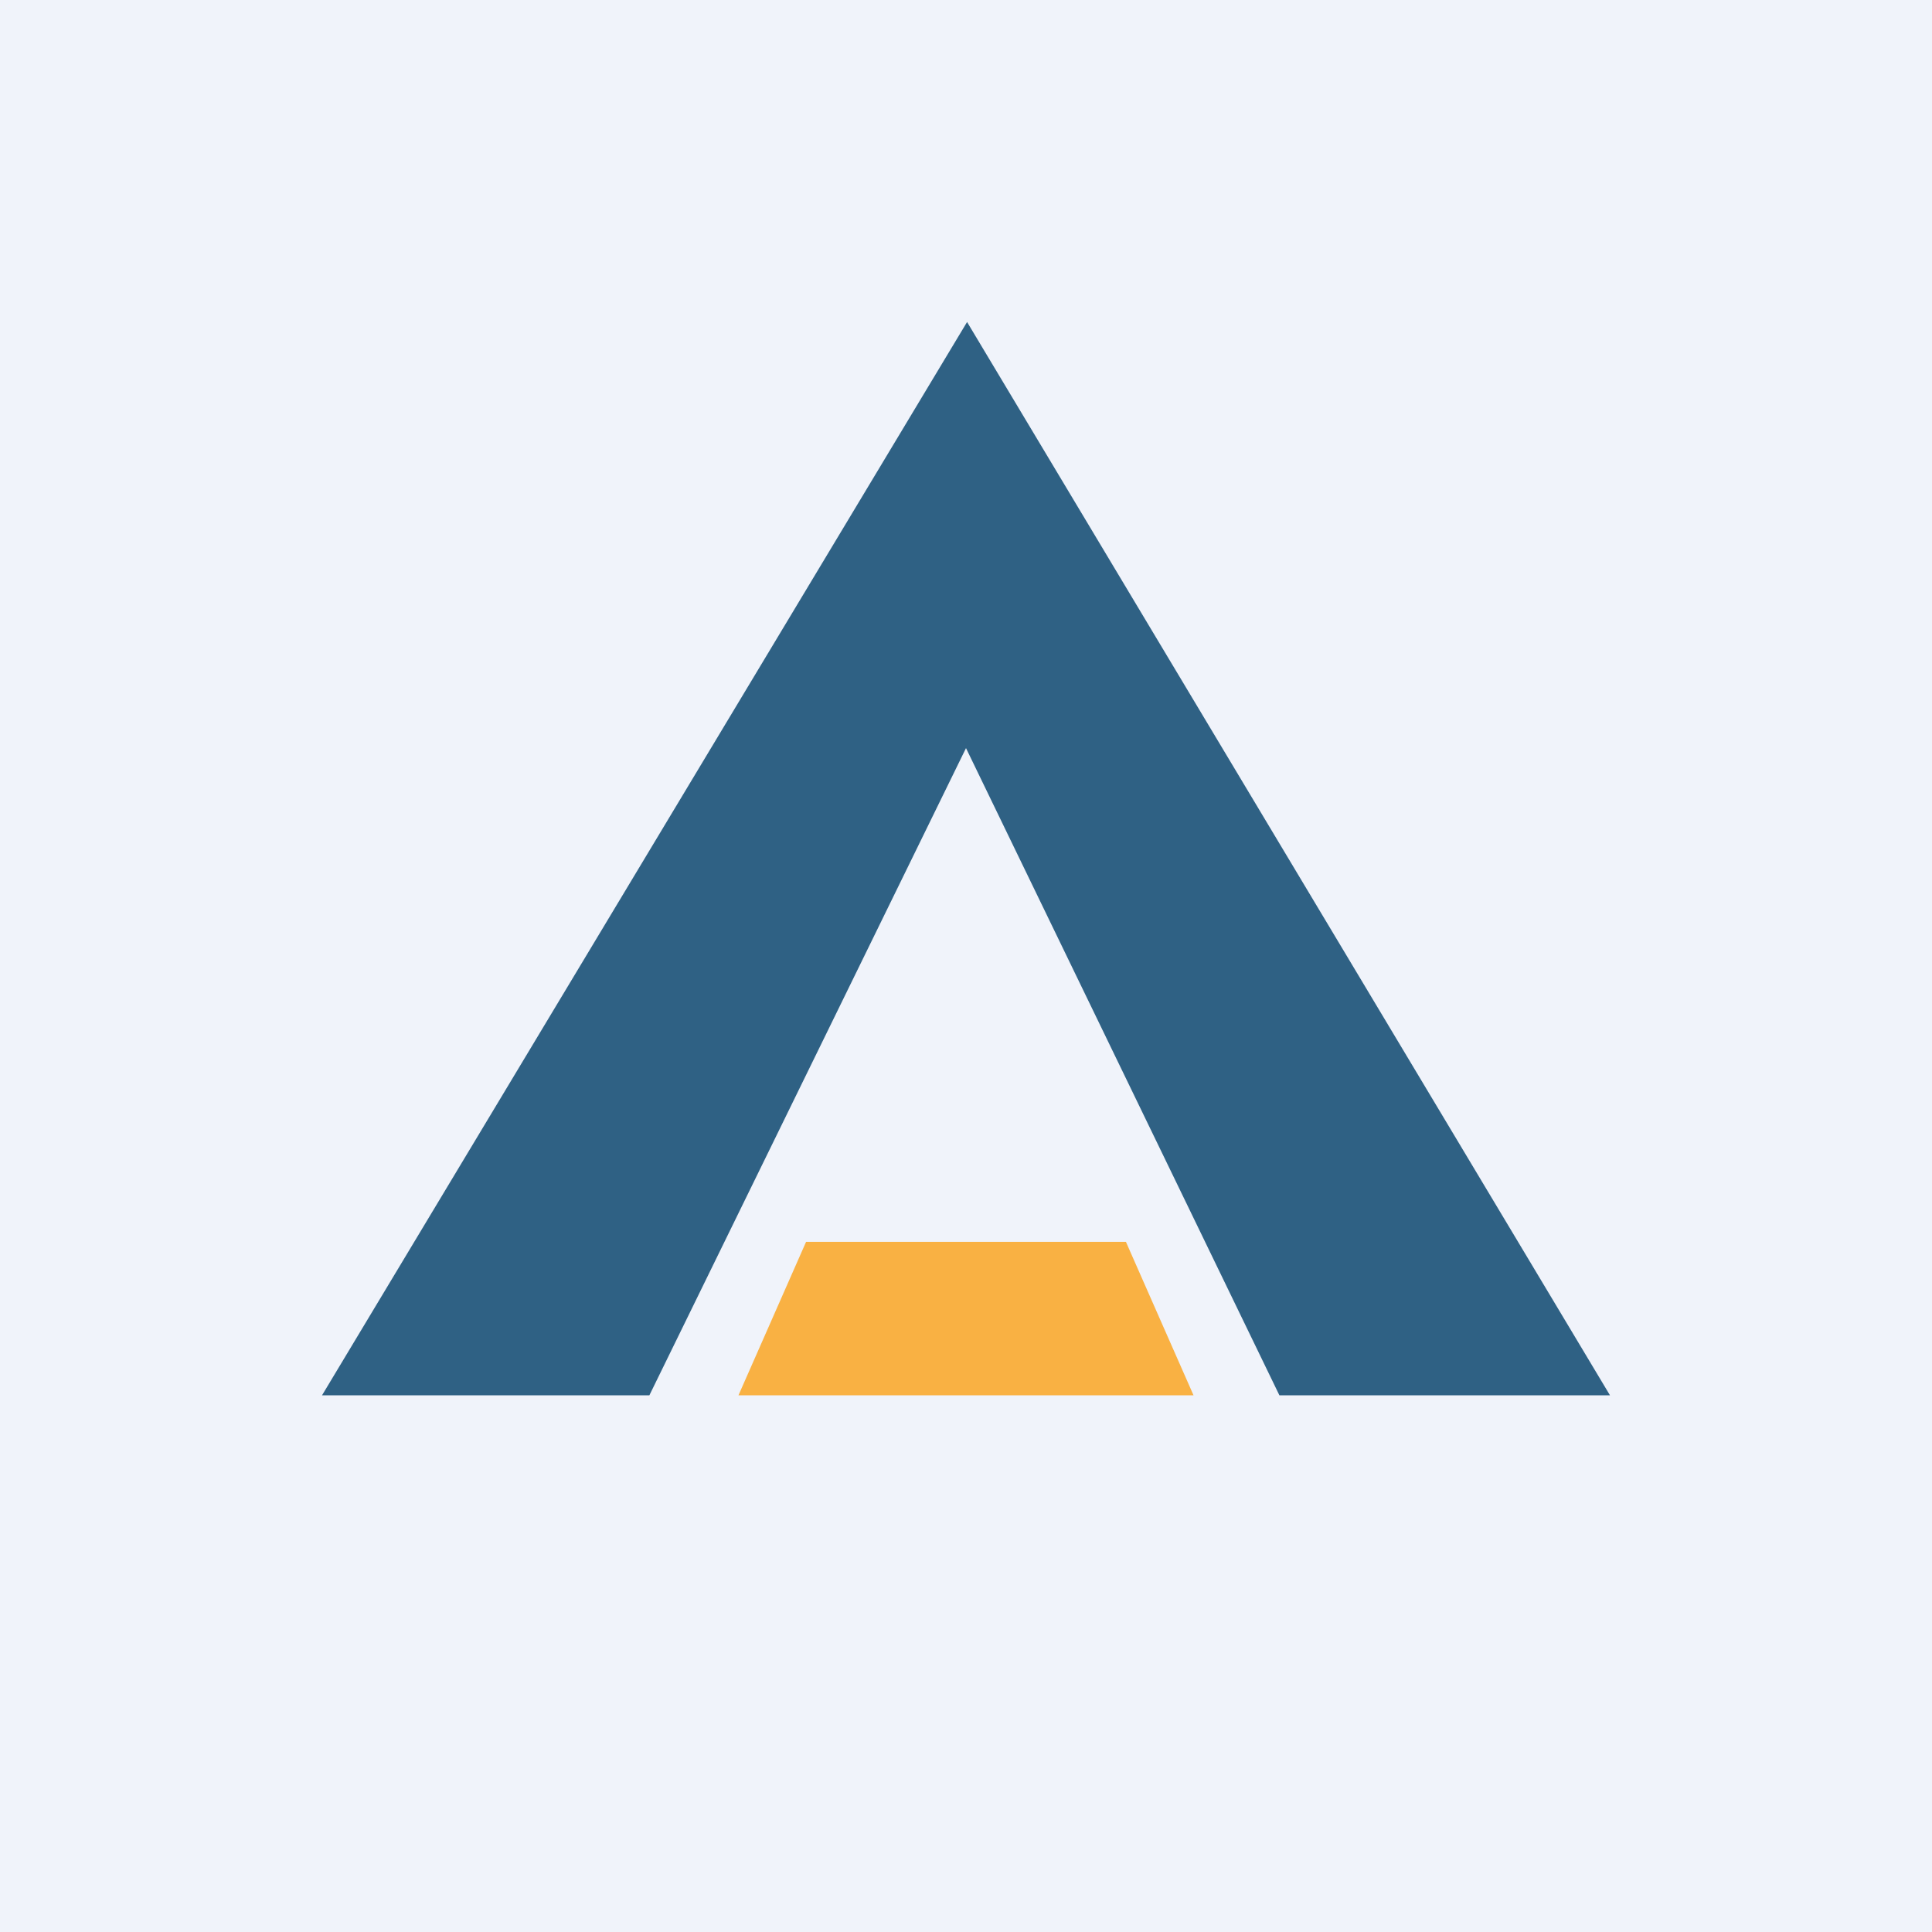
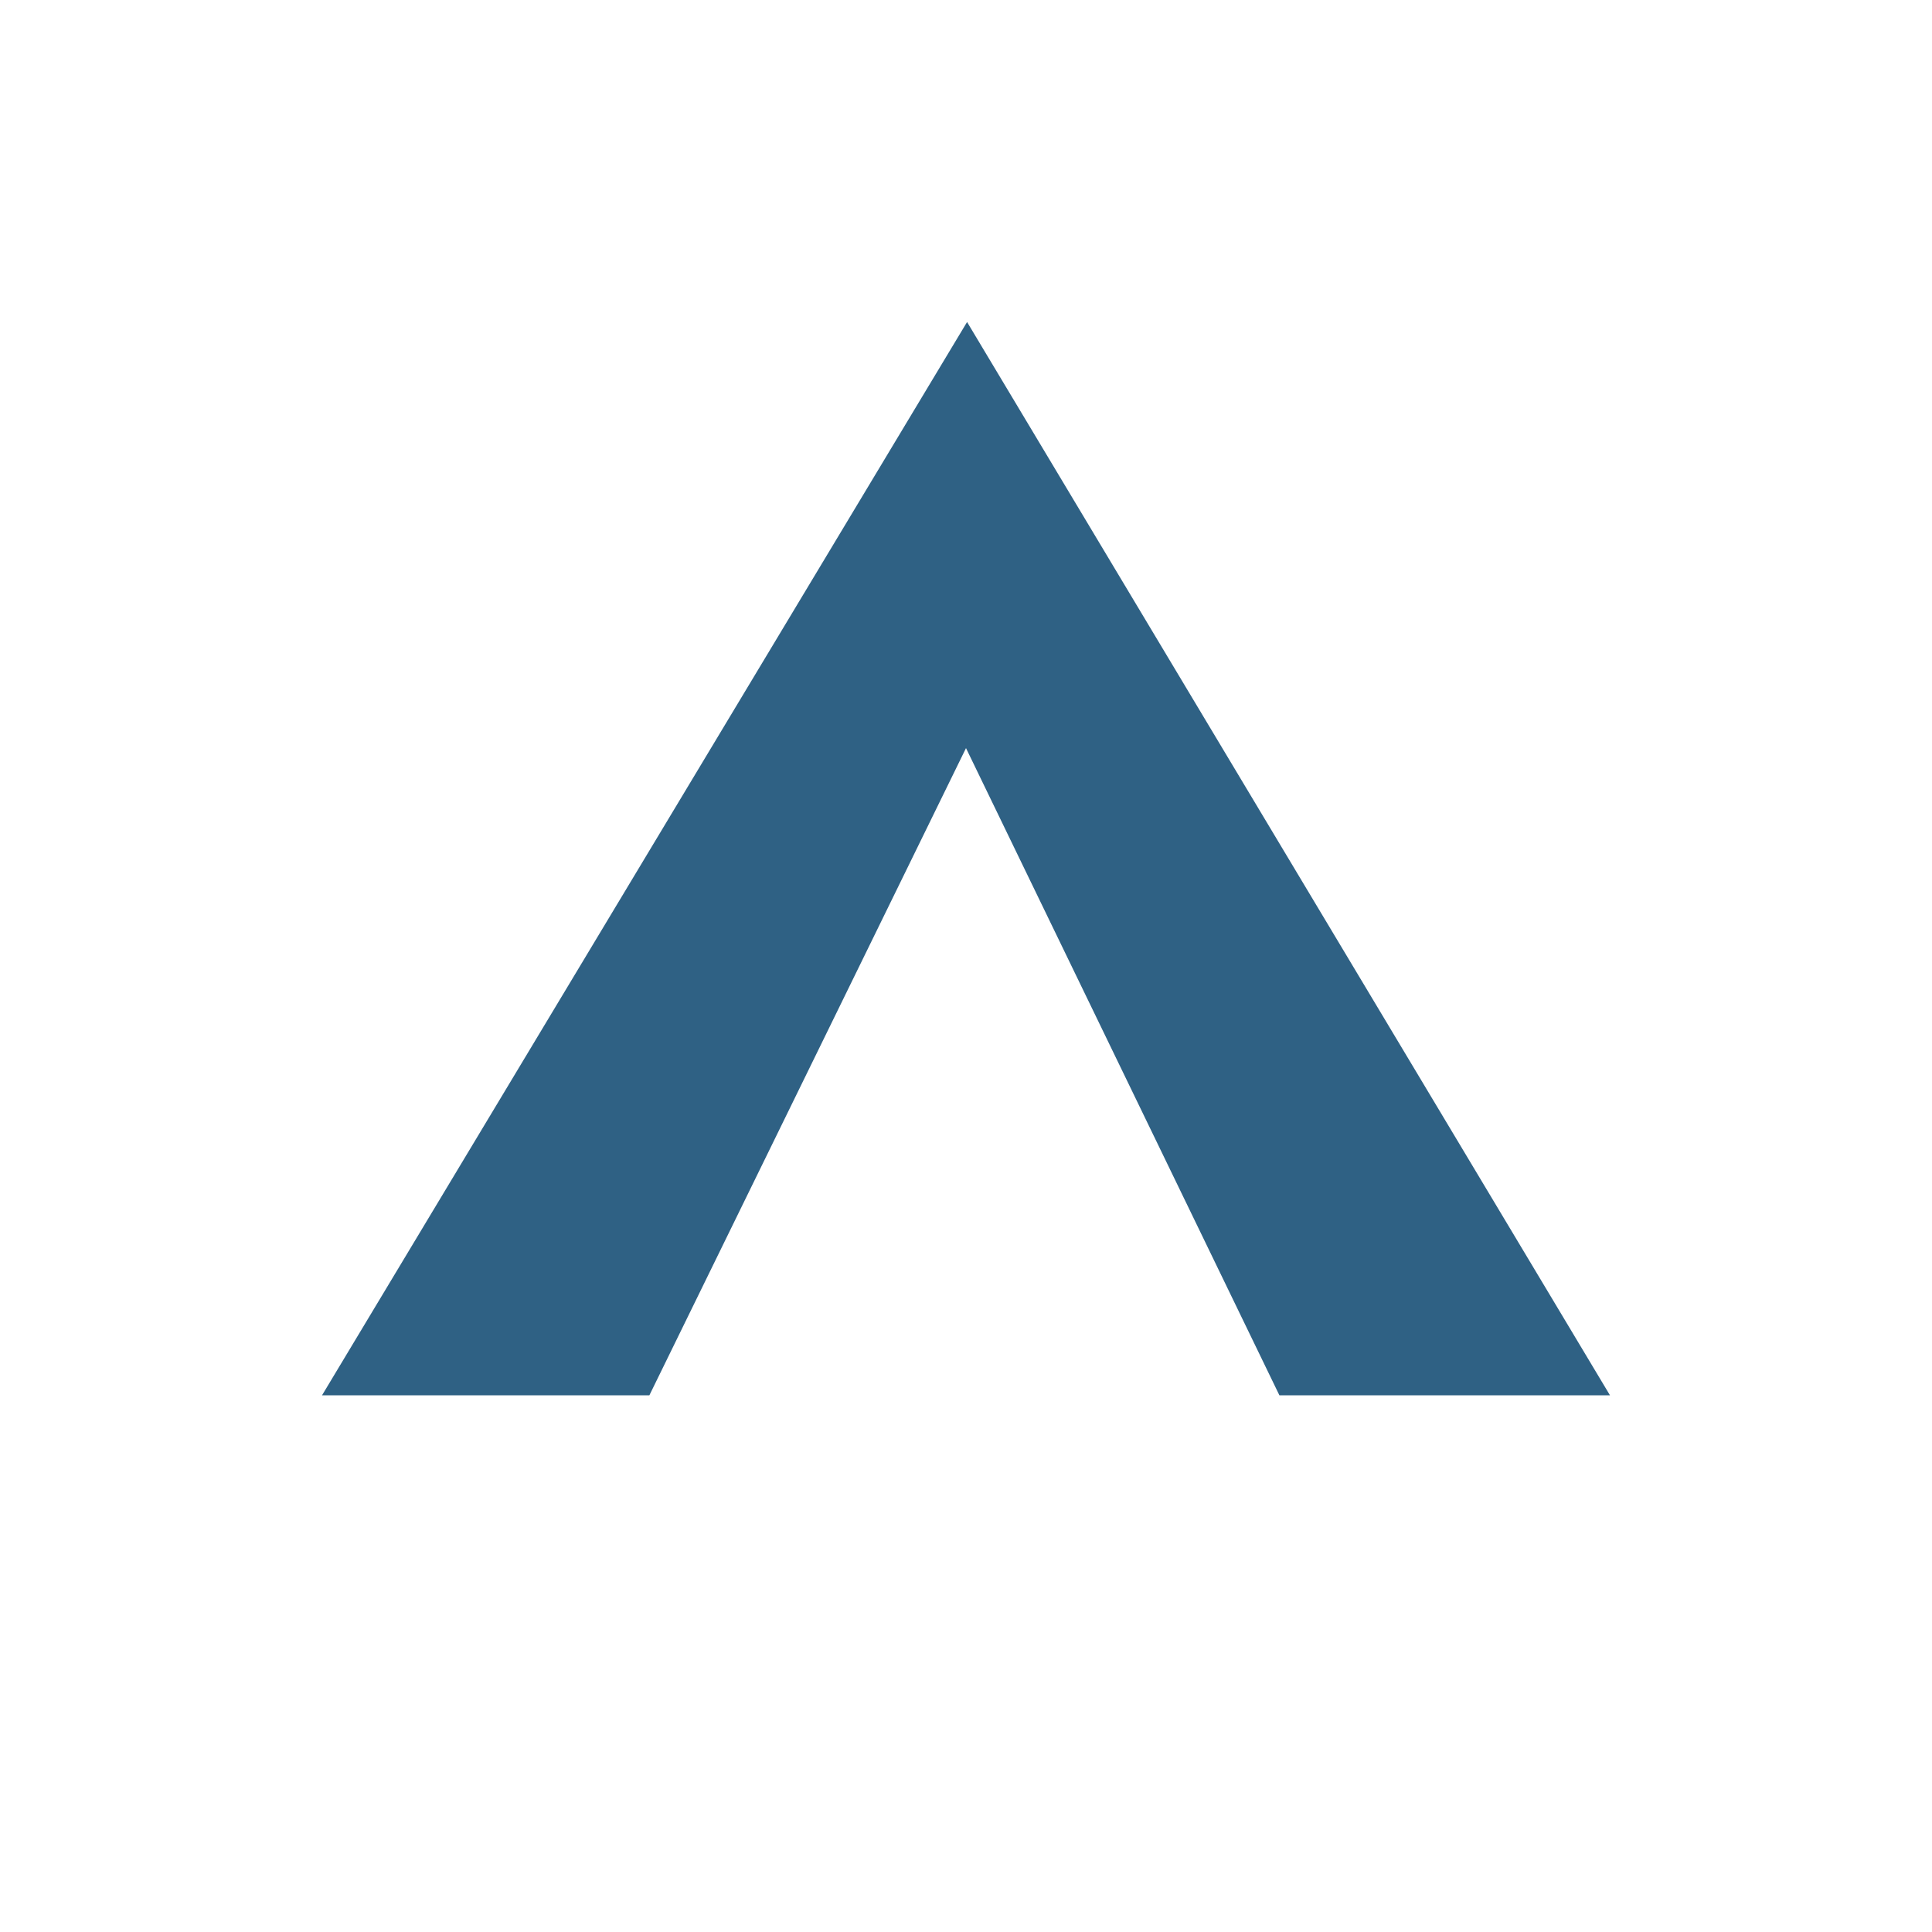
<svg xmlns="http://www.w3.org/2000/svg" width="18" height="18" viewBox="0 0 18 18">
-   <path fill="#F0F3FA" d="M0 0h18v18H0z" />
  <path d="M9.01 3 3 13h3.05L9 6.97 11.92 13H15L9.01 3Z" fill="#2F6184" />
-   <path d="M11.12 13H6.88l.63-1.43h2.98l.63 1.43Z" fill="#F9B143" />
</svg>